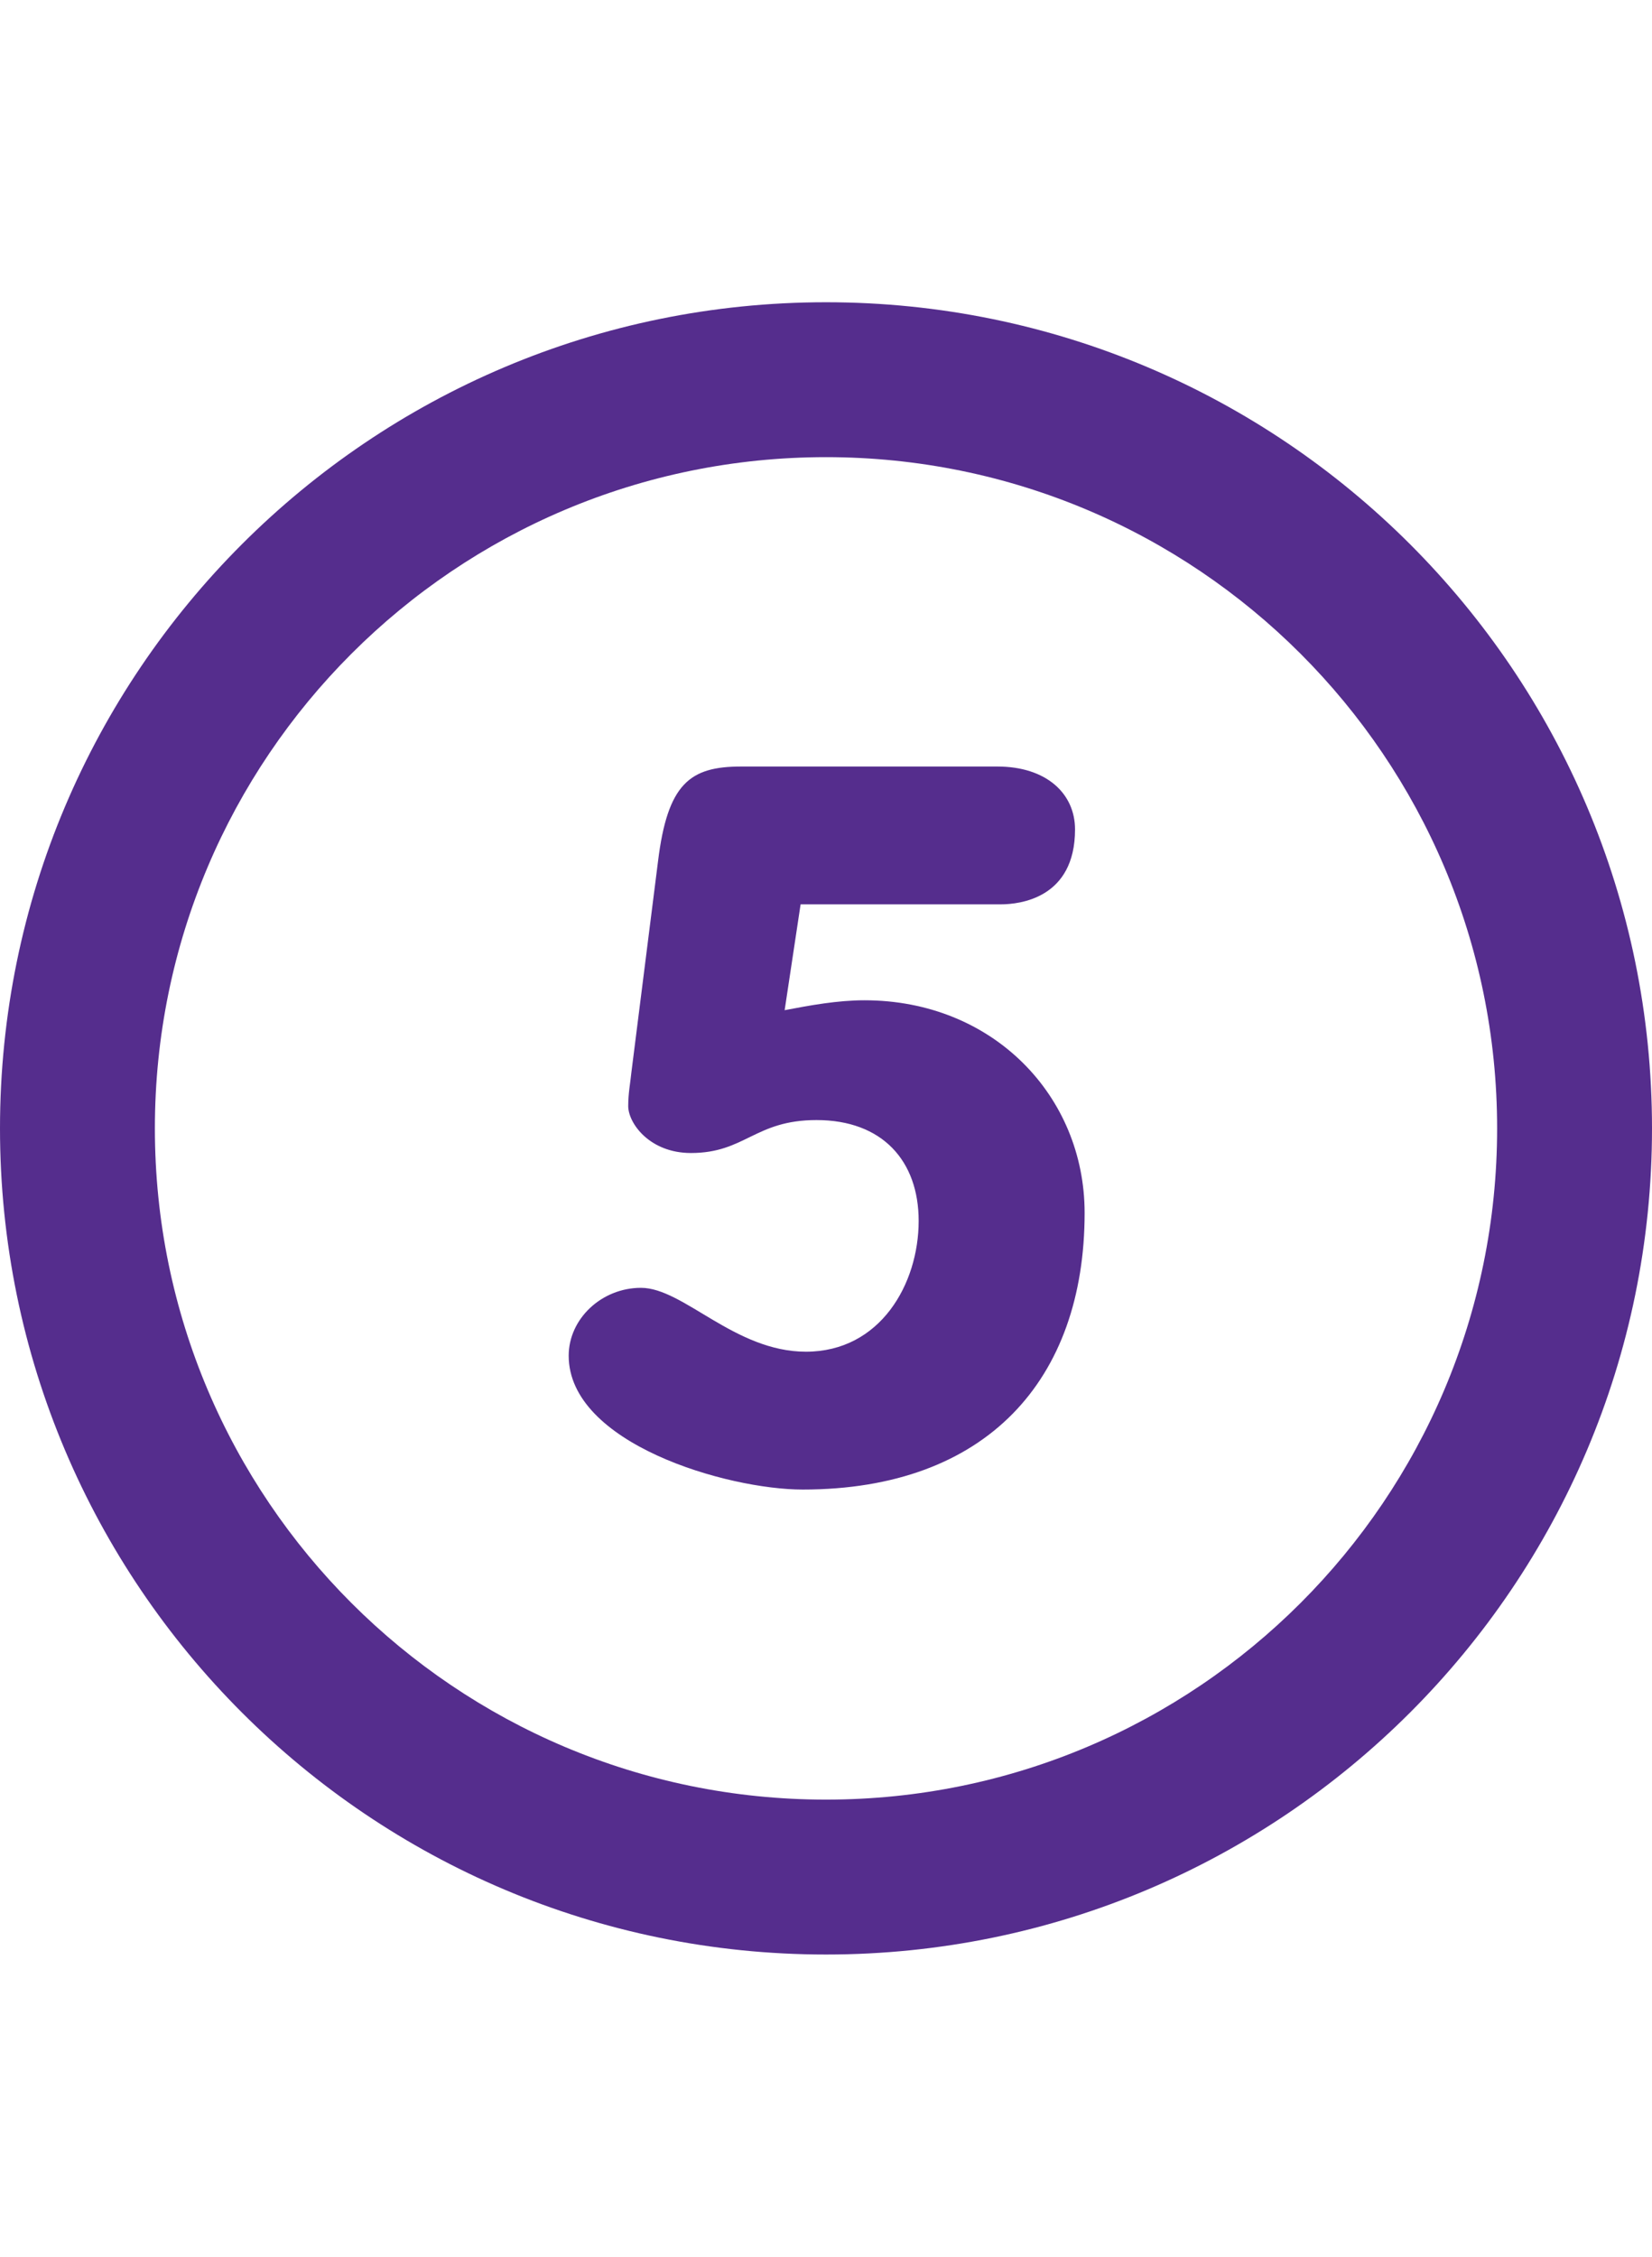
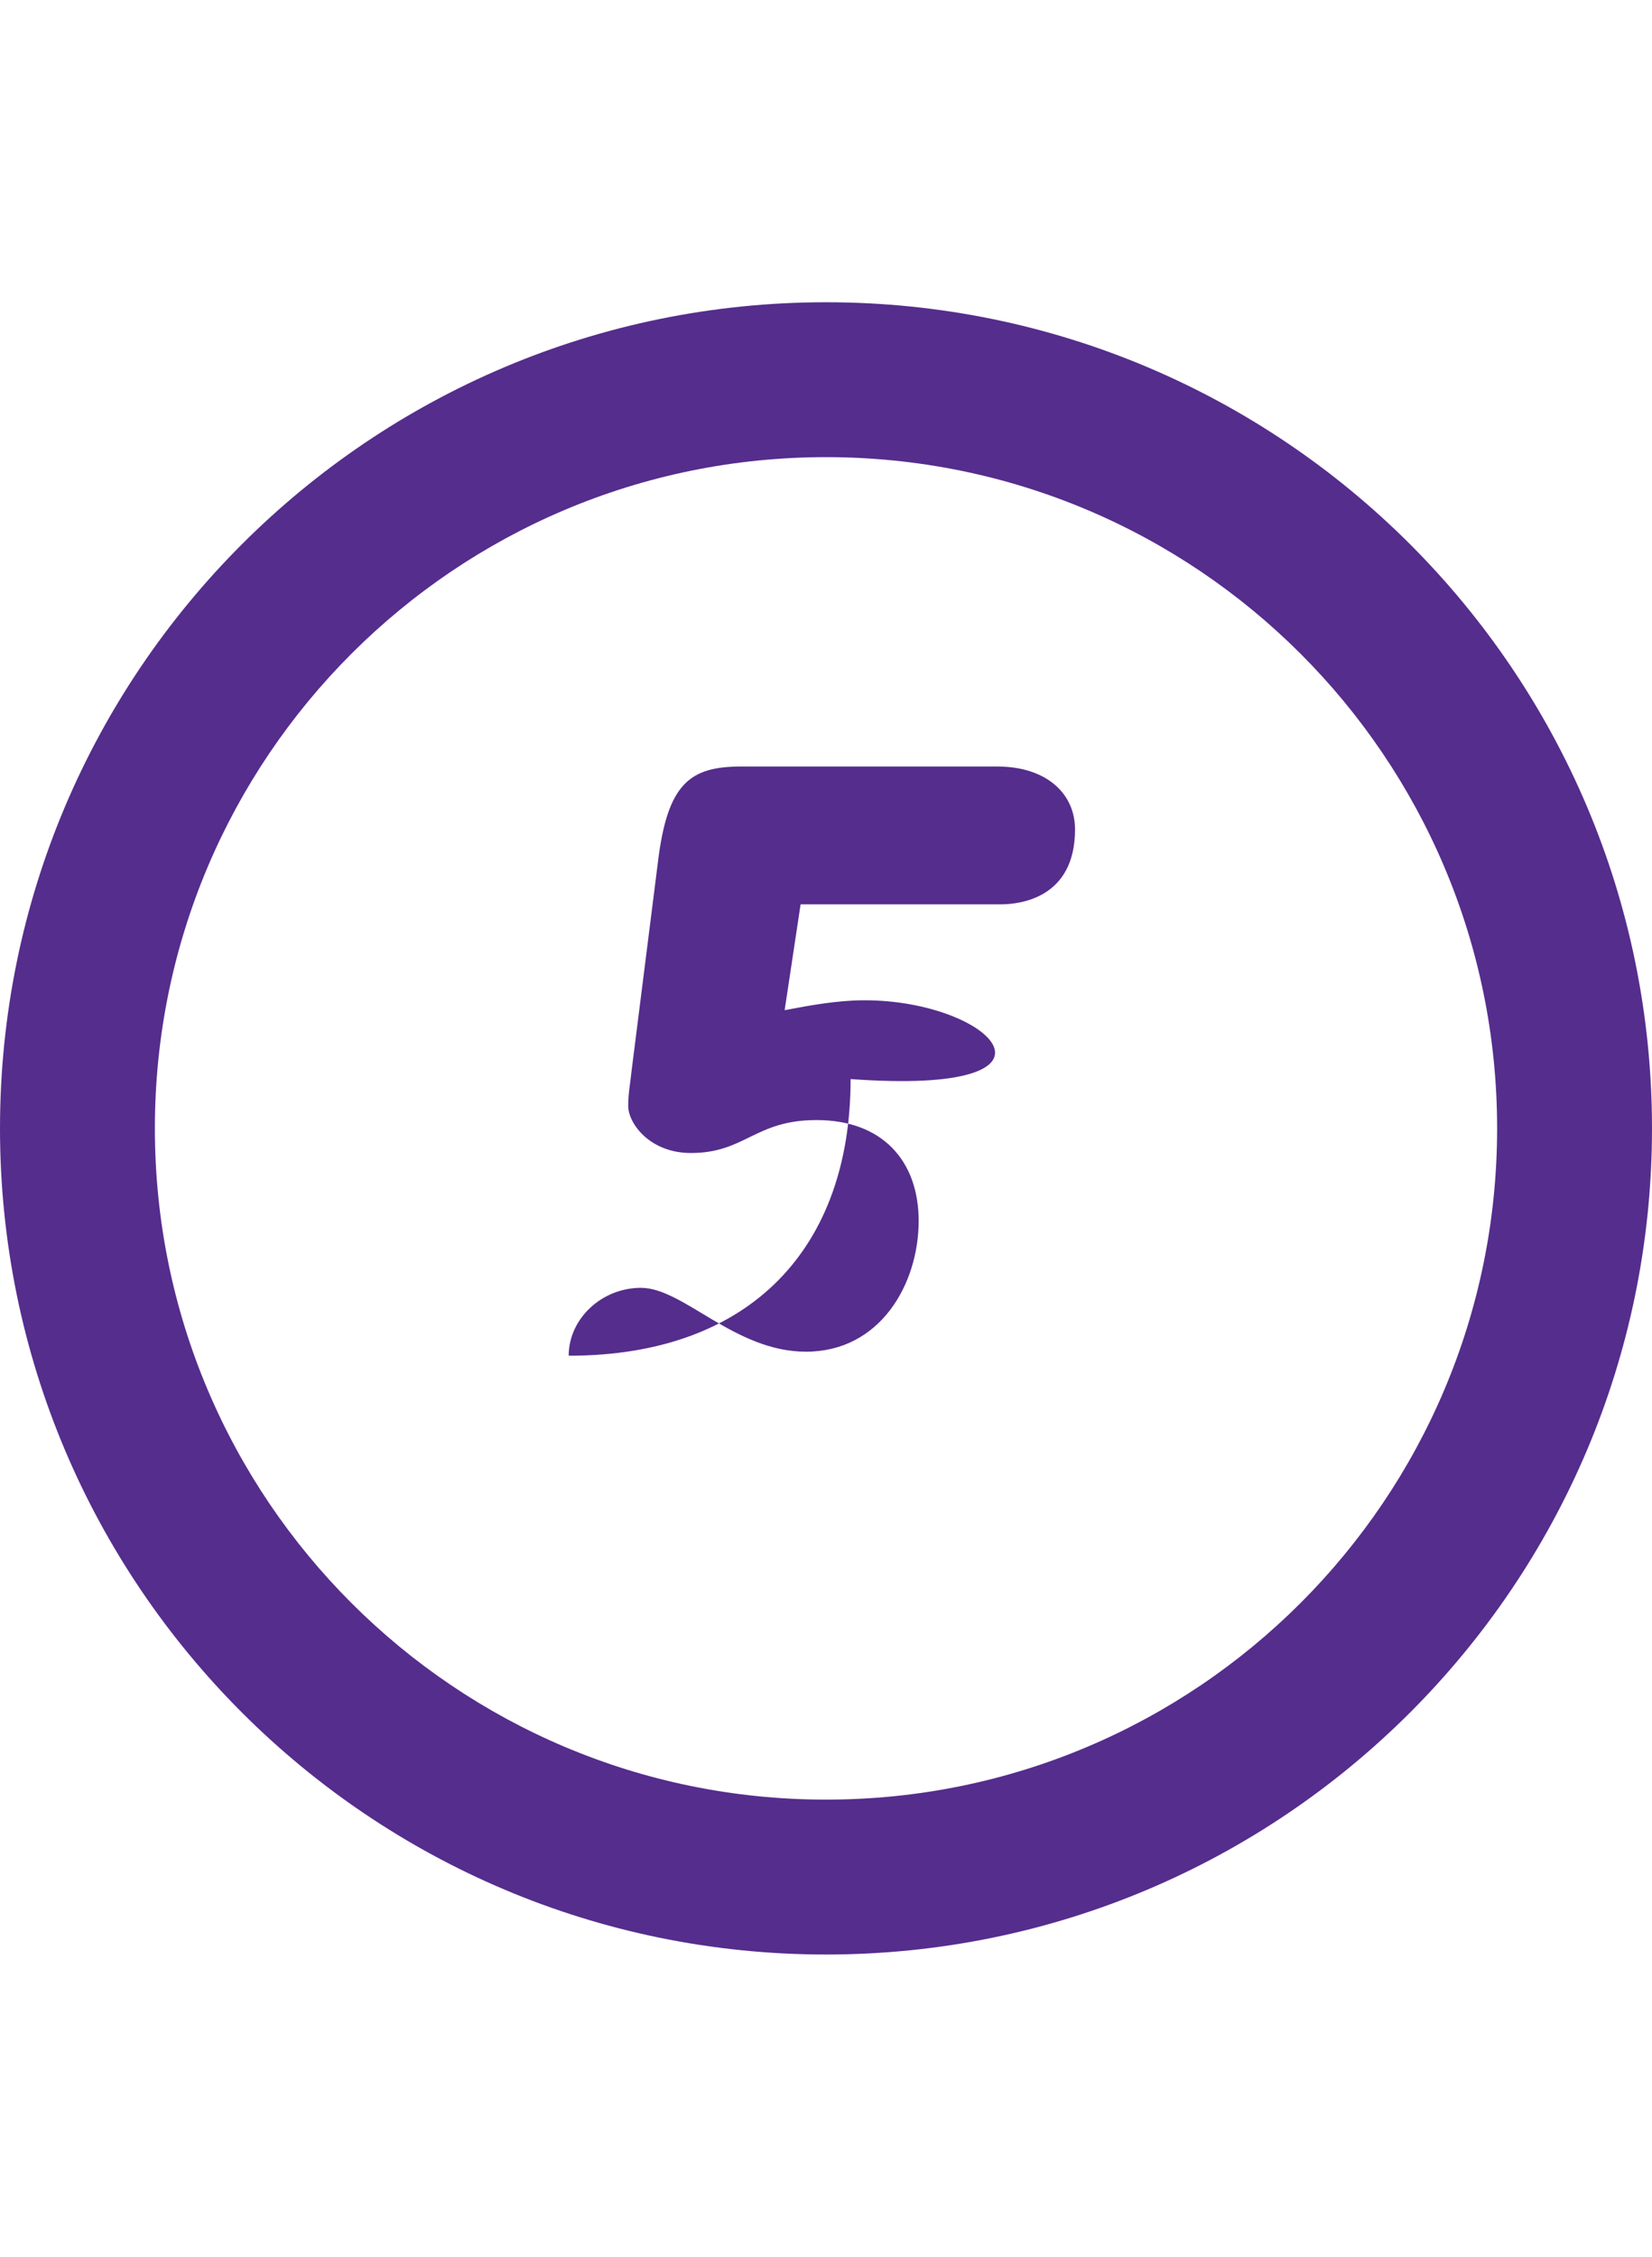
<svg xmlns="http://www.w3.org/2000/svg" version="1.1" id="Layer_1" x="0px" y="0px" width="581.1px" height="793.701px" viewBox="0 0 581.1 793.701" enable-background="new 0 0 581.1 793.701" xml:space="preserve">
  <g>
-     <path fill="#552D8D" d="M290.55,106.301C130.093,106.301,0,236.393,0,396.85C0,557.326,130.093,687.4,290.55,687.4   S581.1,557.325,581.1,396.85C581.1,236.393,451.007,106.301,290.55,106.301z M290.55,632.922   c-130.383,0-236.071-105.688-236.071-236.071S160.167,160.779,290.55,160.779c130.384,0,236.071,105.688,236.071,236.071   S420.934,632.922,290.55,632.922z M304.061,351.797c-9.37,0-19.085,1.762-28.056,3.486l5.611-37.226h70.348   c6.736,0,26.186-2.107,26.186-26.351c0-12.639-10.114-22.118-27.313-22.118h-90.198c-17.942,0-25.824,5.975-29.182,33.377   l-9.353,74.108c-0.382,3.85-1.125,7.372-1.125,11.931c0,5.975,7.481,16.508,22.063,16.508c19.085,0,22.445-11.586,44.164-11.586   c23.207,0,35.938,14.383,35.938,35.466c0,22.136-13.475,45.997-39.66,45.997c-25.078,0-43.056-22.463-58.02-22.463   c-13.838,0-25.423,10.896-25.423,23.879c0,30.906,55.749,47.068,82.315,47.068c64.719,0,99.168-38.644,99.168-97.298   C381.527,385.501,349.35,351.797,304.061,351.797z" />
+     <path fill="#552D8D" d="M290.55,106.301C130.093,106.301,0,236.393,0,396.85C0,557.326,130.093,687.4,290.55,687.4   S581.1,557.325,581.1,396.85C581.1,236.393,451.007,106.301,290.55,106.301z M290.55,632.922   c-130.383,0-236.071-105.688-236.071-236.071S160.167,160.779,290.55,160.779c130.384,0,236.071,105.688,236.071,236.071   S420.934,632.922,290.55,632.922z M304.061,351.797c-9.37,0-19.085,1.762-28.056,3.486l5.611-37.226h70.348   c6.736,0,26.186-2.107,26.186-26.351c0-12.639-10.114-22.118-27.313-22.118h-90.198c-17.942,0-25.824,5.975-29.182,33.377   l-9.353,74.108c-0.382,3.85-1.125,7.372-1.125,11.931c0,5.975,7.481,16.508,22.063,16.508c19.085,0,22.445-11.586,44.164-11.586   c23.207,0,35.938,14.383,35.938,35.466c0,22.136-13.475,45.997-39.66,45.997c-25.078,0-43.056-22.463-58.02-22.463   c-13.838,0-25.423,10.896-25.423,23.879c64.719,0,99.168-38.644,99.168-97.298   C381.527,385.501,349.35,351.797,304.061,351.797z" />
  </g>
</svg>